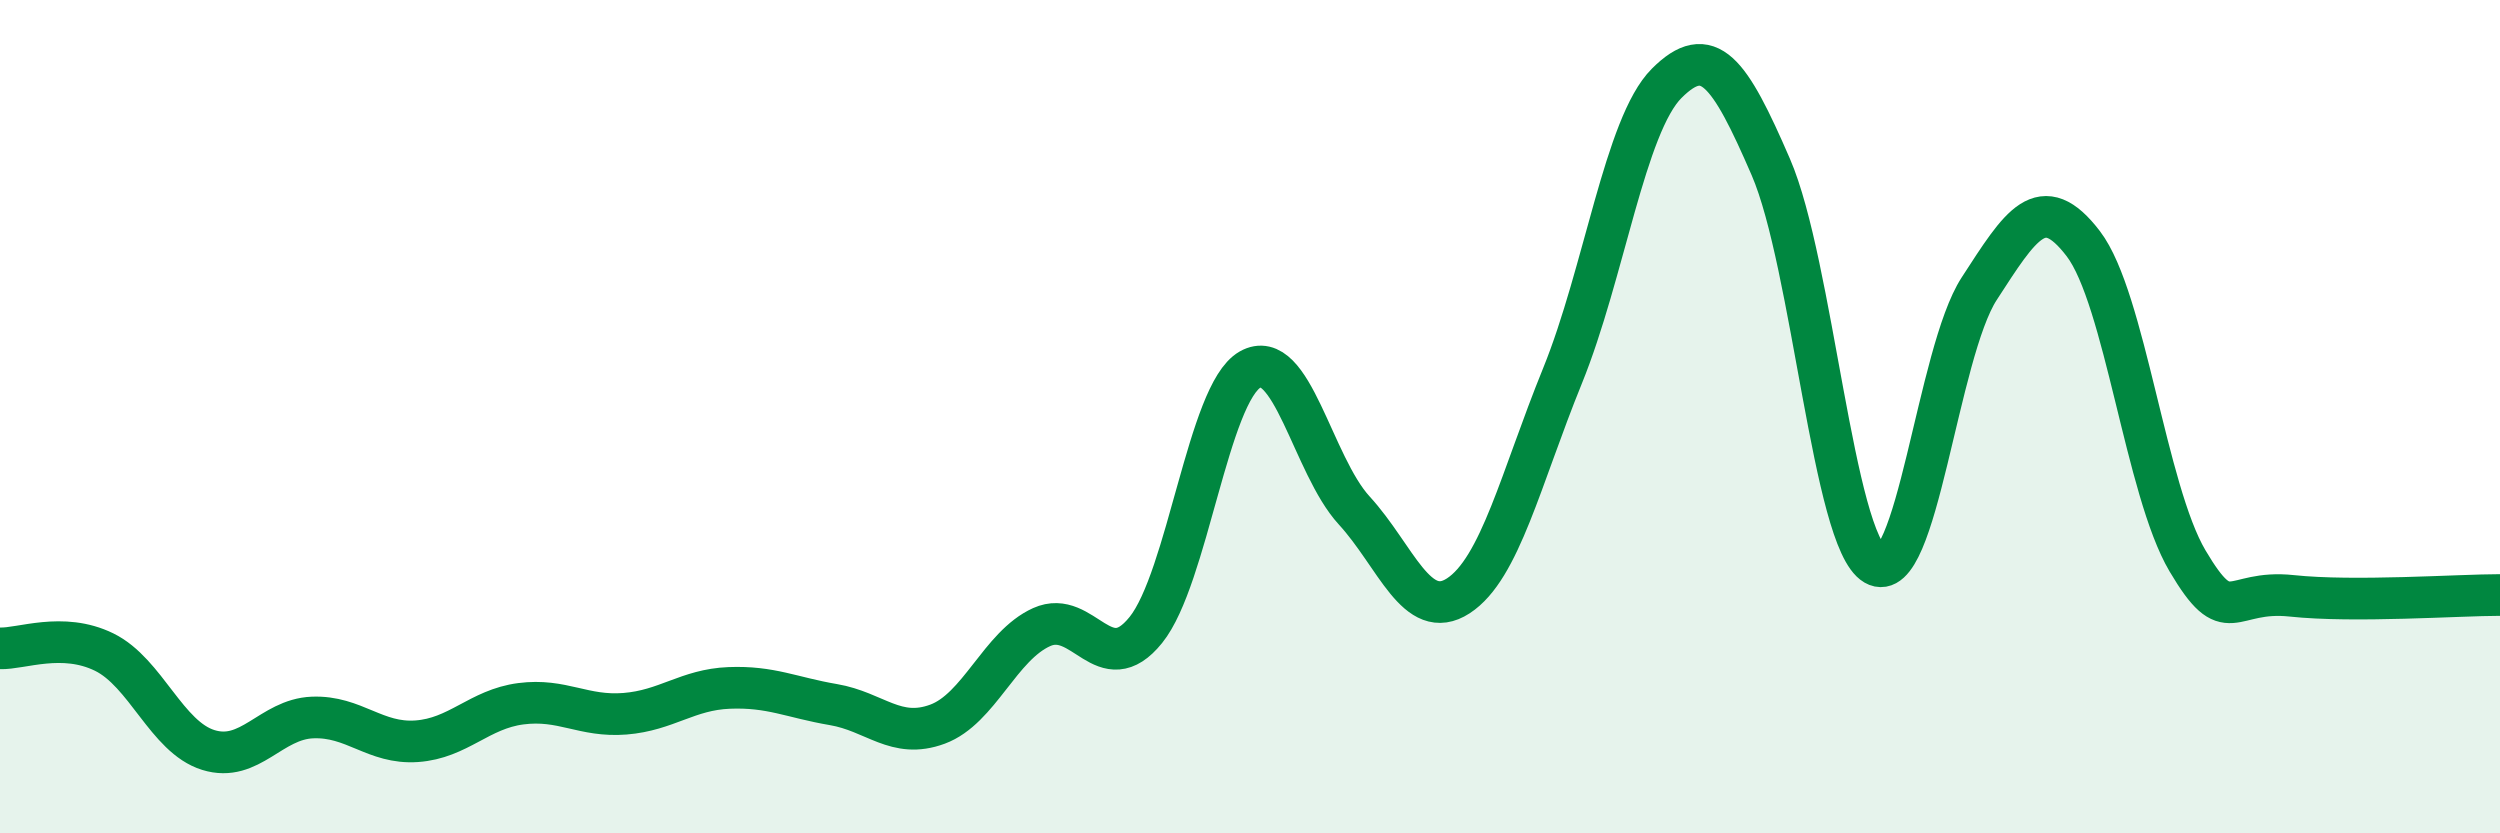
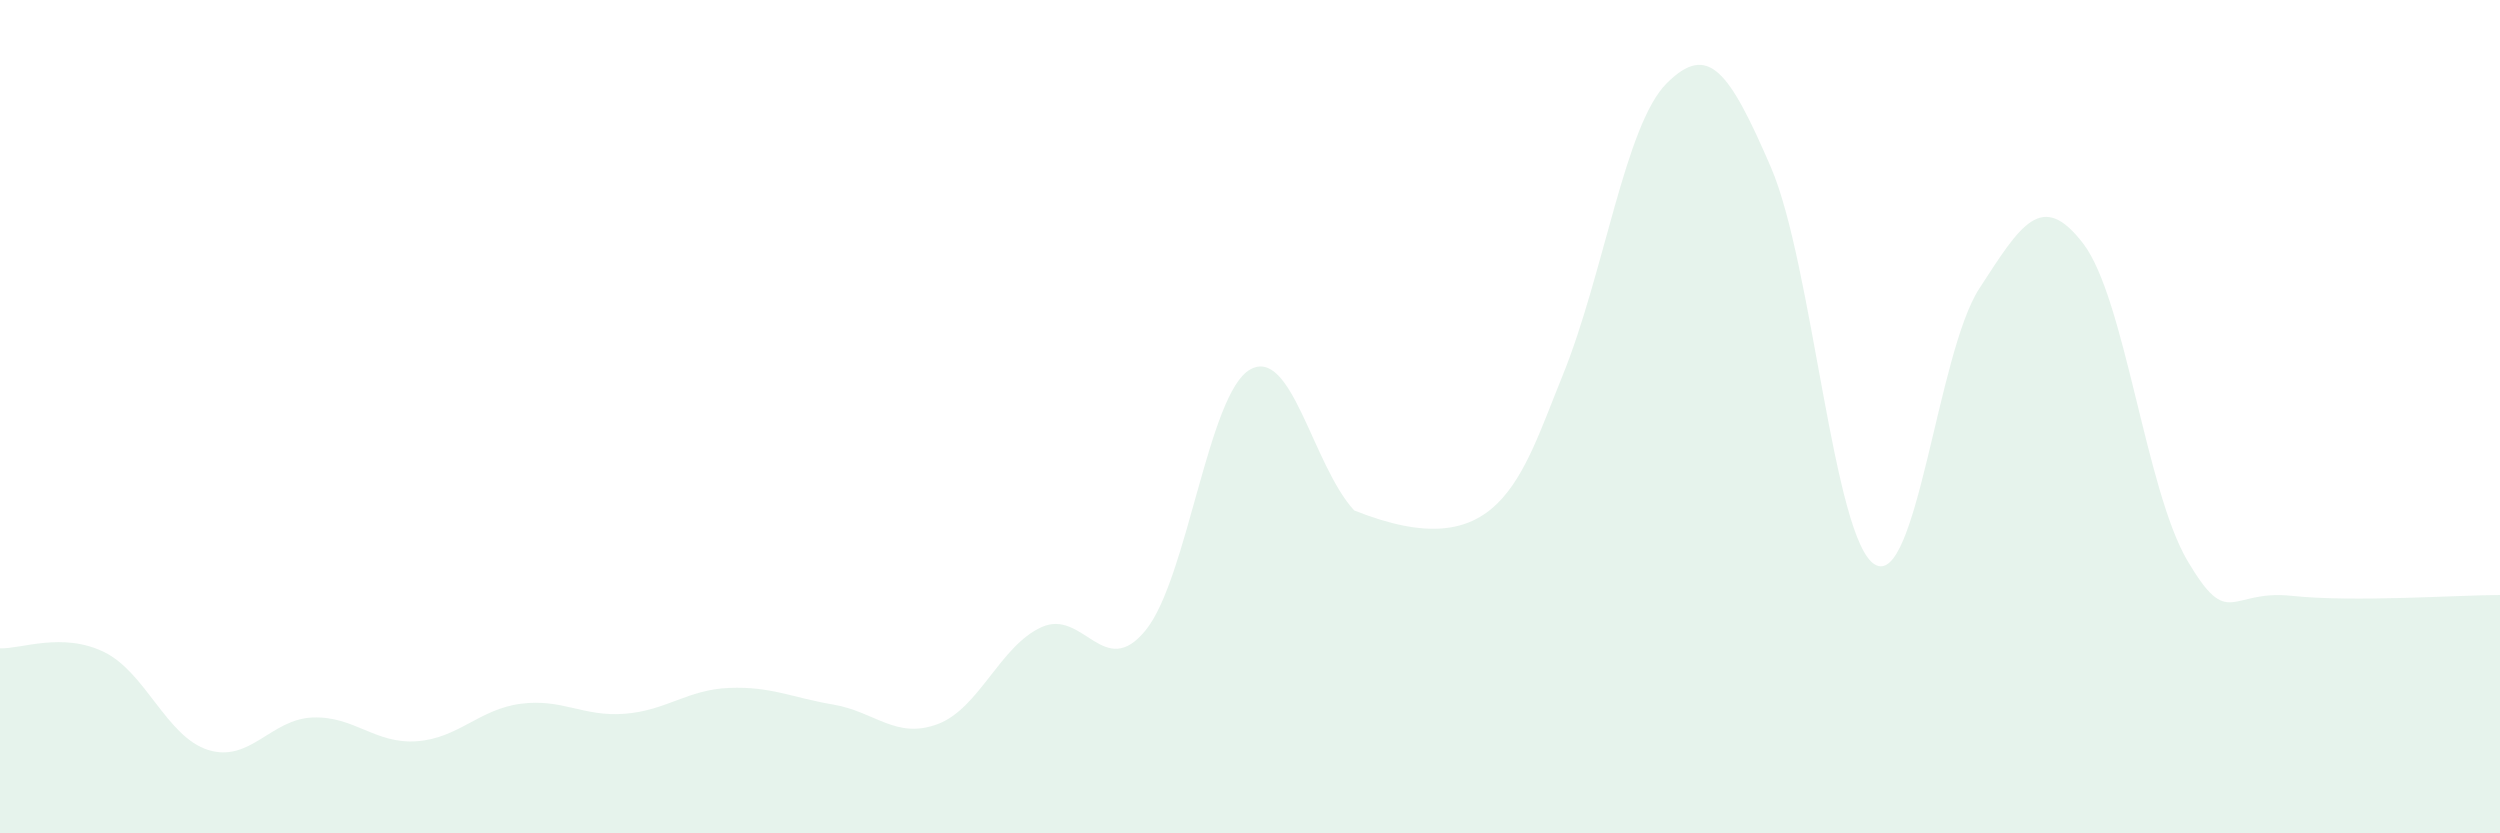
<svg xmlns="http://www.w3.org/2000/svg" width="60" height="20" viewBox="0 0 60 20">
-   <path d="M 0,15.56 C 0.5,15.58 1.5,15.16 2.5,15.65 C 3.5,16.14 4,17.69 5,18 C 6,18.31 6.5,17.26 7.5,17.22 C 8.5,17.18 9,17.86 10,17.79 C 11,17.72 11.5,17.02 12.5,16.89 C 13.5,16.76 14,17.21 15,17.13 C 16,17.05 16.5,16.55 17.5,16.51 C 18.5,16.47 19,16.74 20,16.91 C 21,17.08 21.5,17.75 22.5,17.38 C 23.5,17.01 24,15.5 25,15.05 C 26,14.6 26.5,16.36 27.5,15.12 C 28.5,13.88 29,9.44 30,8.87 C 31,8.3 31.5,11.16 32.5,12.25 C 33.5,13.34 34,14.95 35,14.3 C 36,13.65 36.5,11.48 37.5,9.02 C 38.5,6.56 39,3 40,2 C 41,1 41.5,1.7 42.5,4.01 C 43.5,6.32 44,12.97 45,13.55 C 46,14.13 46.5,8.47 47.5,6.93 C 48.5,5.39 49,4.54 50,5.85 C 51,7.16 51.5,11.77 52.5,13.46 C 53.5,15.15 53.5,14.14 55,14.3 C 56.5,14.46 59,14.28 60,14.28L60 20L0 20Z" fill="#008740" opacity="0.1" stroke-linecap="round" stroke-linejoin="round" />
-   <path d="M 0,15.56 C 0.5,15.58 1.5,15.16 2.5,15.65 C 3.5,16.14 4,17.69 5,18 C 6,18.31 6.5,17.26 7.5,17.22 C 8.5,17.18 9,17.86 10,17.79 C 11,17.72 11.5,17.02 12.5,16.89 C 13.5,16.76 14,17.21 15,17.13 C 16,17.05 16.5,16.55 17.5,16.51 C 18.5,16.47 19,16.74 20,16.91 C 21,17.08 21.5,17.75 22.5,17.38 C 23.5,17.01 24,15.5 25,15.05 C 26,14.6 26.5,16.36 27.5,15.12 C 28.5,13.88 29,9.44 30,8.87 C 31,8.3 31.5,11.16 32.5,12.25 C 33.5,13.34 34,14.95 35,14.3 C 36,13.65 36.5,11.48 37.5,9.02 C 38.5,6.56 39,3 40,2 C 41,1 41.5,1.7 42.5,4.01 C 43.5,6.32 44,12.97 45,13.55 C 46,14.13 46.5,8.47 47.5,6.93 C 48.5,5.39 49,4.54 50,5.85 C 51,7.16 51.5,11.77 52.5,13.46 C 53.5,15.15 53.5,14.14 55,14.3 C 56.5,14.46 59,14.28 60,14.28" stroke="#008740" stroke-width="1" fill="none" stroke-linecap="round" stroke-linejoin="round" />
+   <path d="M 0,15.56 C 0.5,15.58 1.5,15.16 2.5,15.65 C 3.5,16.14 4,17.69 5,18 C 6,18.31 6.5,17.26 7.5,17.22 C 8.5,17.18 9,17.86 10,17.79 C 11,17.72 11.5,17.02 12.5,16.89 C 13.5,16.76 14,17.21 15,17.13 C 16,17.05 16.5,16.55 17.5,16.51 C 18.5,16.47 19,16.74 20,16.91 C 21,17.08 21.5,17.75 22.5,17.38 C 23.5,17.01 24,15.5 25,15.05 C 26,14.6 26.5,16.36 27.5,15.12 C 28.5,13.88 29,9.44 30,8.87 C 31,8.3 31.5,11.16 32.5,12.25 C 36,13.65 36.5,11.48 37.5,9.02 C 38.5,6.56 39,3 40,2 C 41,1 41.5,1.7 42.5,4.01 C 43.5,6.32 44,12.97 45,13.55 C 46,14.13 46.5,8.47 47.5,6.93 C 48.5,5.39 49,4.54 50,5.85 C 51,7.16 51.5,11.77 52.5,13.46 C 53.5,15.15 53.5,14.14 55,14.3 C 56.5,14.46 59,14.28 60,14.28L60 20L0 20Z" fill="#008740" opacity="0.1" stroke-linecap="round" stroke-linejoin="round" />
</svg>